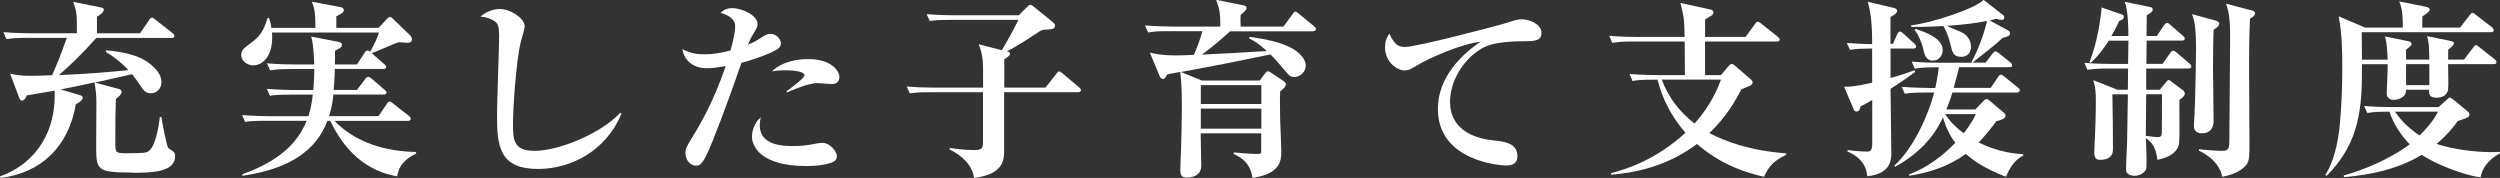
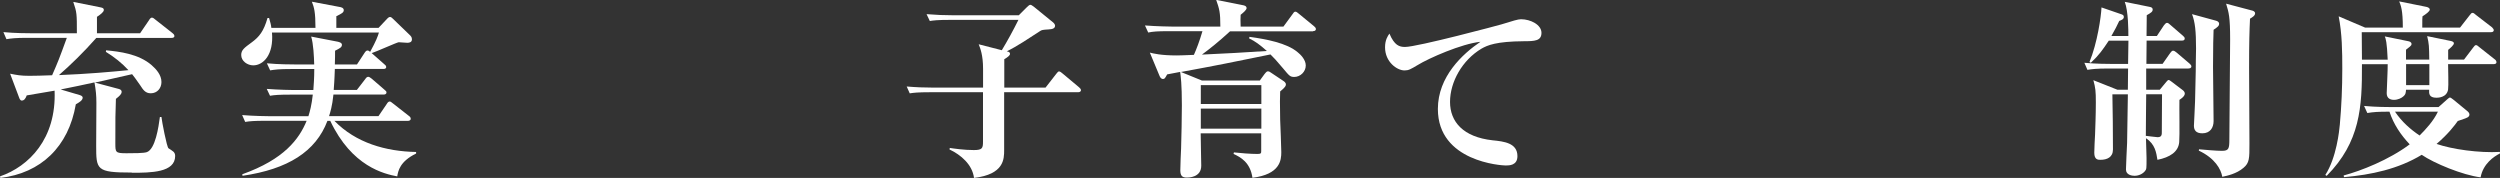
<svg xmlns="http://www.w3.org/2000/svg" id="_レイヤー_2" data-name="レイヤー_2" width="353.51" height="25.16" viewBox="0 0 353.51 25.16">
  <rect x="0" y="0" width="353.51" height="25.16" fill="#333333" stroke="none" />
  <defs>
    <style>
      .cls-1 {
        fill: #fff;
      }
    </style>
  </defs>
  <g id="_テキスト" data-name="テキスト">
    <g>
      <path class="cls-1" d="M18.62,24.4c-5.02,0-5.02-.4-5.02-3.86,0-2,.03-3.97.03-5.97,0-1.13-.08-1.81-.27-2.92-.65.16-3.81.81-4.78,1l2.65.78c.16.05.46.14.46.38,0,.38-.49.67-.97.94C9.69,20.76,5.78,24.48.05,25.16l-.05-.22c4.08-1.4,7.99-5.32,7.72-12.12-1.81.32-2.94.51-3.94.67-.16.46-.38.73-.7.73-.22,0-.32-.27-.38-.43l-1.27-3.37c.97.19,1.48.3,2.73.3.51,0,2.13-.03,3.21-.08.84-1.92.97-2.24,2.08-5.29H3.83c-1.65,0-2.24.08-2.92.19l-.43-1c1.62.16,3.54.16,3.83.16h6.56c0-2.75,0-2.94-.51-4.43l3.81.76c.22.05.51.08.51.38,0,.27-.4.59-.97.97v2.32h6.1l1.27-1.86c.08-.14.22-.35.4-.35.16,0,.35.16.51.3l2.4,1.89c.11.08.27.22.27.41,0,.24-.24.27-.43.27h-10.61c-1.78,2.02-3.64,3.83-5.29,5.26,4.08-.16,7.37-.46,9.83-.7-.92-1-1.97-1.84-3.19-2.59l.03-.22c1.89.19,4.59.49,6.45,2.11.65.57,1.38,1.38,1.38,2.38,0,.86-.59,1.59-1.51,1.59-.76,0-1.08-.49-1.48-1.11-.57-.84-.89-1.24-1.16-1.59-.84.19-4.51,1.03-5.26,1.19l3.35.89c.19.05.43.14.43.41,0,.32-.27.57-.81,1-.08,2.27-.08,2.51-.08,6.26,0,1.3,0,1.43,1.57,1.43.97,0,2.46,0,2.89-.16,1.19-.43,1.65-3.51,1.84-4.97h.22c.05.57.76,4.29,1,4.43.16.08.57.38.67.46.14.11.27.32.27.62,0,2.35-3.4,2.38-6.13,2.38Z" />
      <path class="cls-1" d="M56.15,24.94c-1.81-.35-6.4-1.38-9.45-7.85h-.4c-1.65,4.35-5.59,6.83-12.01,7.77l-.03-.22c5.91-2.11,8.04-4.97,9.1-7.56h-5.75c-1.67,0-2.27.05-2.94.16l-.43-.97c1.65.14,3.54.16,3.86.16h5.51c.22-.7.46-1.59.62-3.05h-3.13c-1.65,0-2.24.05-2.92.16l-.46-.97c1.65.13,3.56.16,3.86.16h2.73c.05-.76.13-1.67.13-2.97h-3.32c-1.67,0-2.24.08-2.92.19l-.46-1c1.65.16,3.56.16,3.86.16h2.83c-.03-1.11-.11-2.92-.43-3.94l3.78.73c.19.05.57.14.57.43,0,.35-.27.49-.97.84,0,.59,0,1.08-.03,1.94h3.13l1.08-1.65c.14-.22.27-.32.4-.32s.22.05.38.19c.86-1.57,1.08-2.19,1.24-2.73h-15.12c.27,3.16-1.24,4.64-2.65,4.64-.81,0-1.7-.59-1.7-1.46,0-.7.4-1,1.51-1.81,1.03-.76,1.67-1.54,2.21-3.43h.22c.19.67.27.94.32,1.4h6.24c0-2.24-.19-2.89-.51-3.7l3.86.73c.22.03.65.11.65.46s-.3.49-1.05.86v1.65h5.97l1.24-1.32c.11-.11.24-.22.38-.22s.24.08.38.22l2.32,2.24c.24.22.4.38.4.7,0,.38-.3.49-.65.49-.22,0-1.08-.08-1.21-.08-.22,0-3.21,1.35-3.83,1.54l1.75,1.54c.19.16.3.24.3.43,0,.24-.24.27-.4.27h-6.86c-.03.49-.03,1.32-.16,2.97h3.27l1.19-1.54c.13-.19.24-.32.43-.32.11,0,.3.11.49.27l1.78,1.54c.22.19.3.24.3.4,0,.24-.22.3-.4.3h-7.1c-.16,1.62-.46,2.56-.62,3.05h6.99l1.19-1.75c.08-.14.22-.32.4-.32.13,0,.24.11.49.3l2.21,1.73c.16.11.27.24.27.41,0,.24-.24.3-.4.3h-10.39c3.05,3.13,7.29,4.32,11.55,4.4v.22c-2.32,1.13-2.54,2.48-2.67,3.24Z" />
-       <path class="cls-1" d="M76.08,23.89c-5.45,0-5.8-3.21-5.8-7.56,0-1.78.3-9.64.3-11.26,0-1.21-.16-1.62-.38-1.86s-1.03-.78-2.27-.86c1.03-.92,2.24-1.08,2.7-1.08,1.54,0,3.56,1.3,3.56,2.46,0,.35-.46,1.84-.54,2.16-.7,2.89-1.11,9.56-1.11,11.53,0,2.27,0,3.91,3.05,3.91,3.48,0,9.5-2.51,12.12-5.4l.16.16c-2.19,5.26-7.13,7.8-11.8,7.8Z" />
-       <path class="cls-1" d="M109.19,7.37c-1.92.81-3.13,1.19-4.35,1.51-1.92,5.64-4.13,11.36-4.78,12.71-.84,1.81-1.21,1.83-1.67,1.83-.65,0-1.46-.65-1.46-1.78,0-.62.08-.78.94-2.19,1.94-3.13,3.37-6.13,4.75-10.1-1.05.16-1.84.3-2.65.3-2.38,0-3.32-1.57-3.48-2.7,1.24.62,2.11.73,3.1.73,1.21,0,2.51-.22,3.7-.54.46-1.54.67-2.83.67-3.4,0-1.16-1.16-1.67-2.08-1.92.4-.35.81-.67,1.7-.67,1.24,0,3.54.97,3.54,2.24,0,.38-.08.51-.49,1.21-.46.76-.62,1.13-.86,1.7.11-.03.92-.35,1.48-.73,1.11-.7,1.24-.78,1.7-.78.89,0,1.48.81,1.48,1.35,0,.65-.78,1-1.27,1.21ZM117.8,22.89c-.59.3-1.92.59-3.78.59-6.61,0-7.69-2.94-7.69-4.13,0-.7.3-2,1.24-2.75-.05.27-.14.59-.14,1.11,0,2.94,3.46,2.94,4.78,2.94s1.89-.11,3.05-.32c.49-.11.73-.13,1-.13,1.16,0,2.08,1.27,2.08,1.89,0,.08,0,.57-.54.81ZM117.55,11.88c-.3,0-1.7-.13-1.97-.13-1.32,0-3.89,1.13-4.29,1.32l-.08-.16c.73-.54,2.54-1.84,2.54-2.27,0-.7-2.46-.7-2.7-.7-.94,0-1.38.05-1.89.16,1.48-1.51,3.97-1.75,5.1-1.75,3.4,0,4.43,1.75,4.43,2.51s-.46,1.03-1.13,1.03Z" />
      <path class="cls-1" d="M152.44,13.04h-10.45v8.18c0,1.27,0,3.43-4.26,3.94-.24-1.89-1.86-3.27-3.46-4.02l.03-.22c.54.08,2.02.3,3.4.3,1.21,0,1.3-.27,1.3-1.19v-6.99h-7.42c-1.89,0-2.4.08-2.94.16l-.43-.97c1.27.11,2.56.16,3.86.16h6.94v-2.65c0-1.97-.4-2.92-.62-3.48l3.27.84c.84-1.4,1.54-2.67,2.35-4.29h-9.61c-1.89,0-2.4.08-2.92.16l-.46-.97c1.3.11,2.56.16,3.86.16h9.18l1.13-1.13c.24-.24.38-.35.51-.35.11,0,.27.11.49.27l2.65,2.16c.11.08.35.3.35.51,0,.38-.32.51-.92.54-.86.05-.97.08-1.21.24-1.54,1-3.21,2.13-4.7,2.86.3.05.46.14.46.35,0,.24-.35.49-.81.76v4.02h5.83l1.51-1.94c.19-.24.27-.35.4-.35s.3.11.51.3l2.32,1.94c.14.11.27.27.27.4,0,.24-.22.3-.4.3Z" />
      <path class="cls-1" d="M185.67,4.43h-11.74c-1.59,1.46-2.81,2.43-3.97,3.29,4.35-.22,4.83-.22,9.18-.51-1-.89-1.62-1.35-2.51-1.78l.05-.22c2.32.32,5.29.86,6.83,2.19.38.3,1.13,1.03,1.13,1.86,0,.89-.78,1.62-1.62,1.62-.59,0-.7-.14-1.59-1.21-.97-1.16-1.27-1.46-1.78-1.97-6.13,1.24-6.8,1.4-12.66,2.48l2.97,1.21h8.18l.67-.92c.3-.38.38-.38.49-.38.16,0,.27.08.43.19l1.78,1.19c.05.03.32.22.32.46,0,.19-.05.38-.81,1-.03.65-.05,1.75,0,4,.03.73.16,3.94.16,4.59,0,1.13-.16,3.13-4.08,3.62-.3-2.16-1.67-2.92-2.67-3.37l.05-.22c.97.11,2.38.22,3.35.22.51,0,.51-.13.51-.46v-2.46h-8.56c0,.84.08,4.02.08,4.59,0,1.67-1.81,1.67-2.02,1.67-.62,0-.94-.19-.94-1.03,0-.49.08-2.65.11-3.08.05-2.02.11-4.1.11-6.13,0-3-.16-4.05-.24-4.7-.3.05-1.59.3-1.84.35-.3.54-.35.65-.59.65-.27,0-.41-.24-.51-.49l-1.35-3.24c.54.13,1.54.4,3.83.4.57,0,1-.03,2.4-.08.35-.78.81-1.97,1.21-3.35h-4.75c-1.65,0-2.24.05-2.92.19l-.46-1c1.65.13,3.56.16,3.86.16h6.8c0-2.05-.14-2.48-.59-3.78l3.81.76c.16.03.49.11.49.41,0,.27-.54.7-.84.94-.03.51-.03.76,0,1.67h6.05l1.27-1.73c.16-.24.24-.38.43-.38.14,0,.32.16.49.3l2.13,1.75c.13.11.27.24.27.4,0,.27-.24.3-.4.3ZM178.36,12.04h-8.56v2.67h8.56v-2.67ZM178.36,15.36h-8.56v2.83h8.56v-2.83Z" />
      <path class="cls-1" d="M198.67,6.64c1.75,0,13.36-3.1,13.63-3.19,1.65-.51,2.35-.73,2.78-.73,1.35,0,2.89.78,2.89,1.92s-.94,1.19-2.51,1.19c-3.91.03-5.13.57-5.97,1.05-2.73,1.62-4.45,4.72-4.45,7.53s1.86,4.97,6.02,5.43c1.62.16,3.51.38,3.51,2.24,0,1.32-1.16,1.32-1.67,1.32s-9.58-.51-9.58-7.99c0-4.59,3.51-7.8,6.02-9.5-2.65.27-7.31,2.32-8.88,3.29-1,.59-1.27.76-1.86.76-1.05,0-2.75-1.19-2.75-3.27,0-1.05.38-1.59.62-1.94.7,1.67,1.4,1.89,2.21,1.89Z" />
-       <path class="cls-1" d="M249.45,25c-5.21-1.16-7.96-3.35-9.5-4.64-3.7,2.78-7.83,4-12.15,4.35v-.22c2.16-.57,6.34-1.86,10.53-5.72-2.86-3.29-3.67-6.42-3.94-7.5h-.62c-1.65,0-2.24.05-2.92.19l-.43-1c1.62.14,3.54.16,3.83.16h4c0-1.03-.03-4.62-.03-4.75h-7.32c-1.65,0-2.24.08-2.92.19l-.43-1c1.65.16,3.54.16,3.86.16h6.8c-.05-2.48-.08-2.75-.59-4.8l4.21.92c.27.05.46.19.46.4,0,.19-.11.32-.24.43-.16.11-.76.46-.94.57v2.48h5.72l1.32-1.81c.14-.19.24-.35.4-.35.14,0,.32.14.51.3l2.32,1.83c.13.11.27.24.27.41,0,.19-.14.27-.4.27h-10.15v4.75h2.24l1.08-1.27c.14-.16.3-.3.46-.3s.3.11.43.22l2.24,1.94c.16.13.27.24.27.46,0,.24-.19.38-.49.51-.16.08-.94.38-1.11.46-.84,1.65-2.11,3.86-4.51,6.18,2.32,1.19,5.64,2.48,10.85,2.86v.22c-1.94.92-2.48,1.75-3.13,3.1ZM234.98,11.26c.92,2.51,2.54,4.59,4.64,6.21,2.4-2.7,3.29-5.02,3.73-6.21h-8.37Z" />
-       <path class="cls-1" d="M270.54,6.86h-3.21v4.16c1.21-.32,2.27-.67,3.4-1.08l.08.22c-.94.76-2.62,1.84-3.48,2.4,0,1.4.11,7.56.11,8.99,0,.97,0,3.02-3.4,3.37-.16-1.75-1.21-2.81-2.81-3.51l.03-.19c1.21.16,2.4.22,2.75.22.57,0,.73-.27.73-1.19v-6.1c-.92.54-1.19.65-1.65.89-.08.35-.19.73-.57.73-.22,0-.32-.14-.38-.27l-1.38-3.24c.78.03,1.62-.03,3.97-.57v-4.83c-1.75.03-2.21.03-3.13.19l-.46-.97c1.08.08,2.51.16,3.59.16,0-3.64-.32-4.83-.62-5.99l3.75.89c.13.03.4.14.4.38,0,.41-.7.76-.94.89v3.78h.35l.62-1.38c.08-.16.22-.35.38-.35s.38.19.49.3l1.51,1.38c.19.16.27.3.27.43,0,.27-.27.3-.4.3ZM283.66,25c-3.27-1.24-4.8-2.48-5.7-3.24-2.32,1.73-5.13,2.65-7.99,3.1l-.03-.19c1.24-.49,3.64-1.48,6.56-4.48-.43-.54-1.21-1.67-1.75-3.59-.67,1.38-2.19,4.45-6.78,6.99l-.11-.16c2.78-2.54,4.86-7.29,5.64-10.34h-1.24c-1.65,0-2.24.05-2.92.16l-.43-.97c1.62.13,3.54.16,3.83.16h.92c.16-.76.32-1.51.49-2.92h-.73c-1.32,0-2,.08-2.67.19l-.43-1c1.65.16,3.54.16,3.83.16h4.75l-.11-.11c.97-1.84,1.7-3.78,2.19-5.8-2.13.4-3.13.49-5.7.7,2.11.89,2.35,1,2.59,1.21.59.49.84,1.16.84,1.7,0,.59-.27,1.46-1.38,1.46s-1.24-.51-1.57-1.92c-.24-.97-.7-2.08-.97-2.43-2.27.13-3.51.13-4.53.13v-.24c2.89-.3,9.1-2.38,10.23-3.59l2.73,2.13c.11.08.19.19.19.35,0,.35-.24.35-.35.35-.16,0-.51-.05-.78-.16-.35.11-.38.11-.92.24l2.62,1.43c.11.05.24.22.24.4,0,.32-.32.49-1.03.62-1,.94-1.32,1.19-4.27,3.51h1.86l.97-1.27c.11-.16.27-.32.4-.32.16,0,.32.14.51.27l1.59,1.27c.13.11.27.24.27.43,0,.24-.22.27-.4.27h-7.1c-.19.78-.38,1.59-.76,2.92h5.24l1.03-1.54c.11-.16.24-.32.4-.32.14,0,.35.16.49.27l1.92,1.54c.14.11.27.24.27.41,0,.24-.24.3-.43.3h-9.1c-.41,1.32-.65,1.89-.86,2.4h4.1l1.05-1.11c.19-.19.32-.35.54-.35.16,0,.32.13.49.27l1.89,1.59c.22.19.3.3.3.46,0,.43-.46.57-1.32.81-.76,1.05-1.43,1.89-2.48,3,2.92,1.43,5.29,1.59,6.29,1.65v.22c-1.48.67-2.21,2.46-2.43,2.97ZM273.32,8.58c-1.05,0-1.24-1.03-1.38-1.73-.08-.43-.59-1.86-1.21-2.62l.16-.14c2.38.76,3.81,1.67,3.81,3.02,0,.76-.54,1.46-1.38,1.46ZM275.05,16.14c.46.73,1.27,1.7,2.62,2.7.3-.35,1.05-1.32,1.73-2.7h-4.35Z" />
      <path class="cls-1" d="M309.47,9.69h-5.99v3h1.92l.92-1.11c.11-.11.22-.27.32-.27.14,0,.27.14.43.24l1.57,1.19c.19.14.3.32.3.49,0,.38-.51.73-.76.89-.03.95.05,5.13-.03,5.97-.11,1.38-1.32,2.16-3.08,2.51-.16-1-.32-2.21-1.62-3.05,0,.46.08,2.38.08,2.78,0,1.54,0,1.59-.22,1.86-.35.43-.92.67-1.48.67-.35,0-1.21-.11-1.21-.89,0-.4.13-3.16.16-3.75.03-1.08.08-5.88.11-6.88h-2.19c.05,1.67.08,5.96.08,7.8,0,1.11-.84,1.46-1.78,1.46-.32,0-.86,0-.86-1,0-.41.08-2.19.11-2.56.03-1.03.11-2.7.11-4.54,0-1.65-.05-2.05-.35-3.16l3.4,1.35h1.48l.03-3h-2.83c-1.65,0-2.24.08-2.92.19l-.43-1c1.65.16,3.54.16,3.83.16h2.35c0-.51.03-2.83.05-3.29h-2.78c-.84,1.27-1.38,2.05-2.54,3.13l-.19-.11c1.11-2.67,1.65-6.45,1.7-7.72l2.73.94c.24.08.43.14.43.4,0,.35-.38.46-.65.57-.32.67-.59,1.24-1.11,2.13h2.4c0-.78,0-3.51-.51-4.83l3.46.7c.3.05.49.14.49.38,0,.32-.22.46-.84.81,0,.16-.03,1.97-.03,2.94h1.46l1-1.51c.14-.19.3-.35.43-.35.16,0,.32.14.49.3l1.75,1.51c.14.13.27.24.27.4,0,.27-.22.3-.4.3h-4.99l-.03,3.29h2.29l1.08-1.54c.16-.22.27-.32.4-.32.16,0,.32.11.51.27l1.81,1.54c.16.14.27.27.27.4,0,.27-.24.3-.4.3ZM303.48,13.33c-.03,1.13-.03,4.97-.05,5.88.27.03,1.54.19,1.67.19.62,0,.59-.43.59-.78,0-.51.03-4.45.03-5.29h-2.24ZM313.01,4.21c-.03.86-.08,2.38-.08,5.24,0,1.21.08,6.59.08,7.67,0,.94-.49,1.73-1.59,1.73-.92,0-1.19-.46-1.19-1.08,0-.3.16-2.89.16-3.46.11-4.02.11-5.29.11-5.75.03-1,.03-1.48.03-1.7,0-2.46-.14-3.75-.57-4.86l3.37.92c.22.05.46.19.46.43,0,.32-.19.46-.78.86ZM318.16,2.65c-.08,1.73-.13,3.35-.13,6.91,0,1.7.05,9.23.05,10.77,0,2.08,0,2.7-.84,3.4-.97.84-2.32,1.13-3,1.27-.19-1.08-1.03-2.62-3.32-3.7l.03-.19c.89.08,2.46.22,3.24.22.97,0,1.05-.32,1.05-1.62,0-2.24.11-12.09.11-14.09,0-3.27-.19-3.83-.57-5.1l3.67.97c.11.03.43.11.43.4,0,.35-.46.59-.73.76Z" />
      <path class="cls-1" d="M352.59,9.07h-6.42c0,.57.08,3.08,0,3.59-.19,1.16-1.46,1.16-1.65,1.16-1.08,0-1.05-.62-1.03-1.13h-3.27c-.03.43-.03.7-.49,1.03-.13.11-.62.4-1.21.4-.49,0-1.03-.19-1.03-.94,0-.35.16-3.46.14-4.1h-3.64c.03,6.07-.24,10.99-4.99,15.79l-.19-.13c1.59-2.46,1.97-6.26,2.05-7.1.24-2.65.35-5.26.35-7.91,0-2.48-.03-4.97-.51-7.42l3.73,1.59h5.34c0-2.46-.27-3.1-.51-3.7l3.78.76c.19.03.54.14.54.4s-.59.67-1.03.95c-.03.32-.03.43-.03,1.59h5.34l1.35-1.73c.19-.24.27-.35.4-.35.19,0,.27.11.51.3l2.27,1.75c.08.08.24.27.24.38,0,.27-.24.3-.4.3h-18.27c0,.62.03,3.35.03,3.89h3.64c-.11-2.54-.27-2.94-.41-3.29l3.29.67c.19.03.49.13.49.4,0,.16-.08.24-.24.38-.27.22-.4.32-.54.43v1.4h3.29c-.03-1.92-.03-2.21-.3-3.32l3.27.67c.22.05.51.11.51.35s-.51.68-.81.92v1.38h2.24l1.27-1.67c.19-.24.27-.38.43-.38.13,0,.3.13.51.32l2.11,1.67c.16.11.27.24.27.43,0,.24-.24.27-.43.27ZM350.78,25.08c-2.56-.32-6.61-2-8.34-3.19-3.29,2-7.13,2.83-10.99,3.16l-.05-.24c2.46-.65,6.42-2.21,9.34-4.4-1.24-1.32-2.27-2.81-2.86-4.62-1.65,0-2.27.05-3.13.19l-.46-1c1.65.16,3.56.16,3.86.16h6.67l1.21-1.08c.16-.13.3-.27.4-.27s.24.11.49.3l1.97,1.62c.13.11.3.27.3.49,0,.19-.13.32-.27.4-.13.08-.27.14-1.38.51-.38.54-1.32,1.81-3,3.24,2.19.76,6.02,1.3,8.96,1.13v.22c-.86.43-2.38,1.46-2.73,3.37ZM338.66,15.79c1,1.48,2.24,2.54,3.48,3.37.89-.89,1.97-2.05,2.59-3.37h-6.07ZM343.52,9.07h-3.29v2.97h3.29v-2.97Z" />
    </g>
  </g>
</svg>